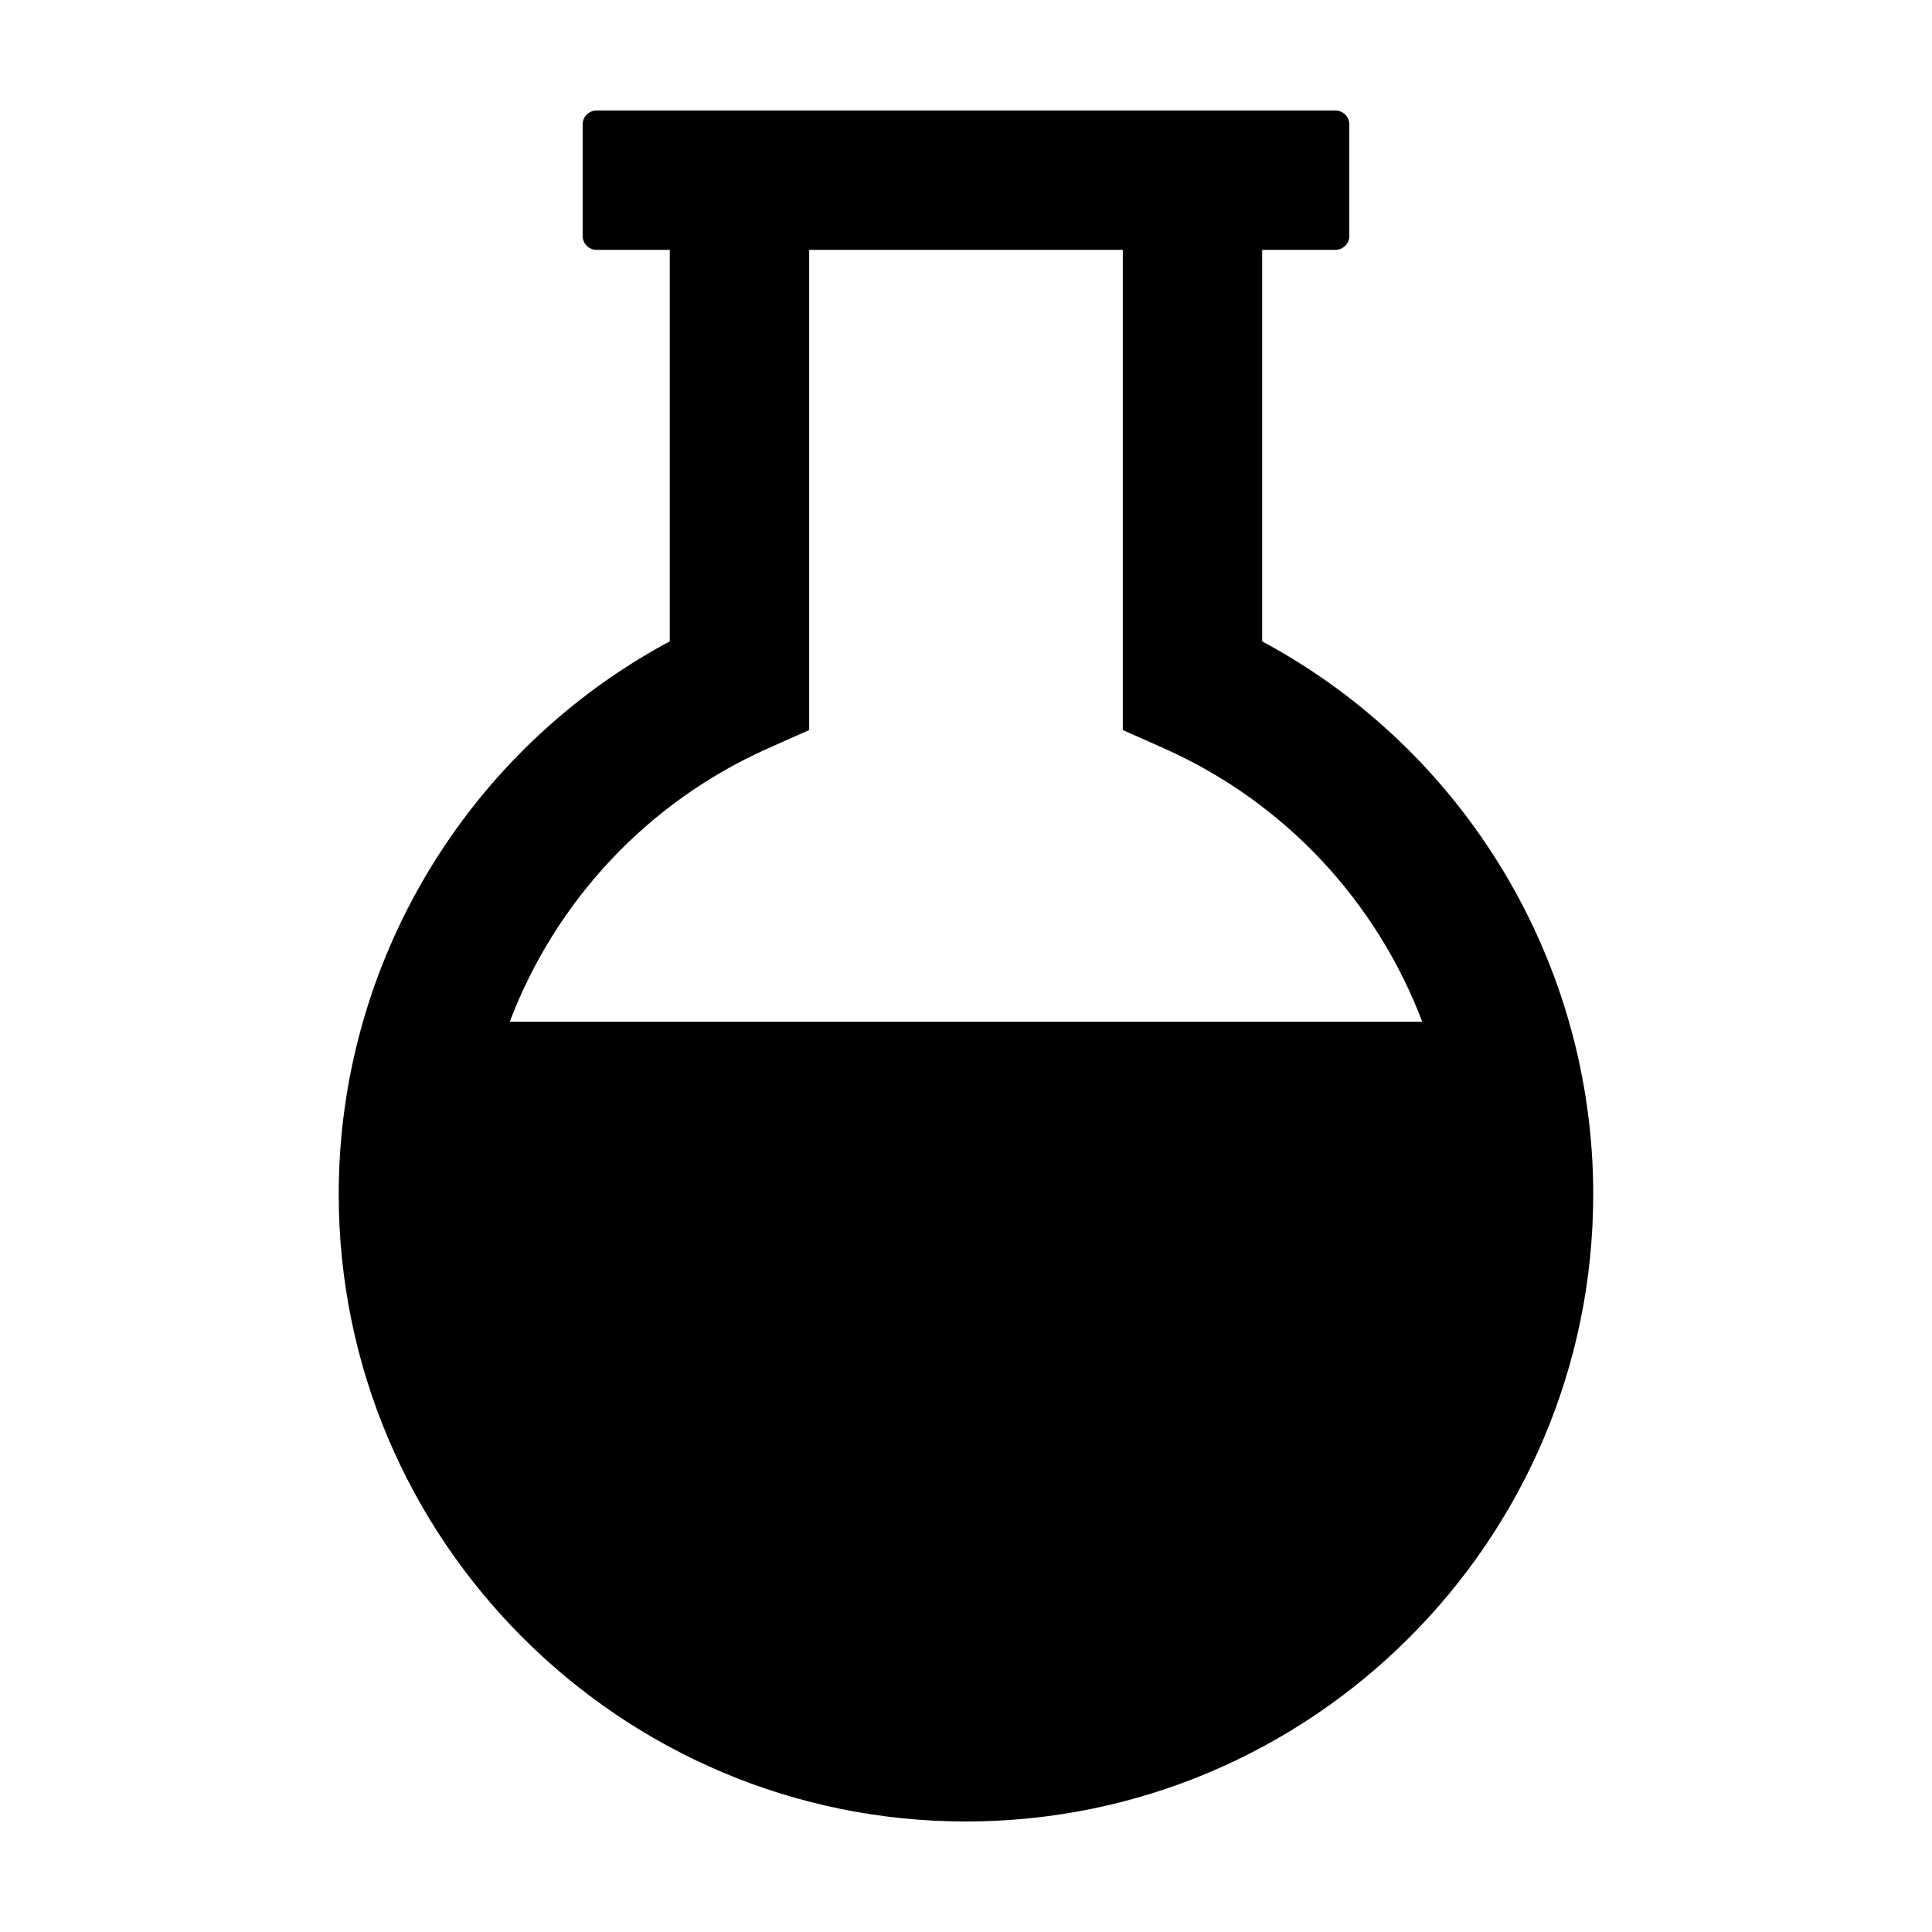
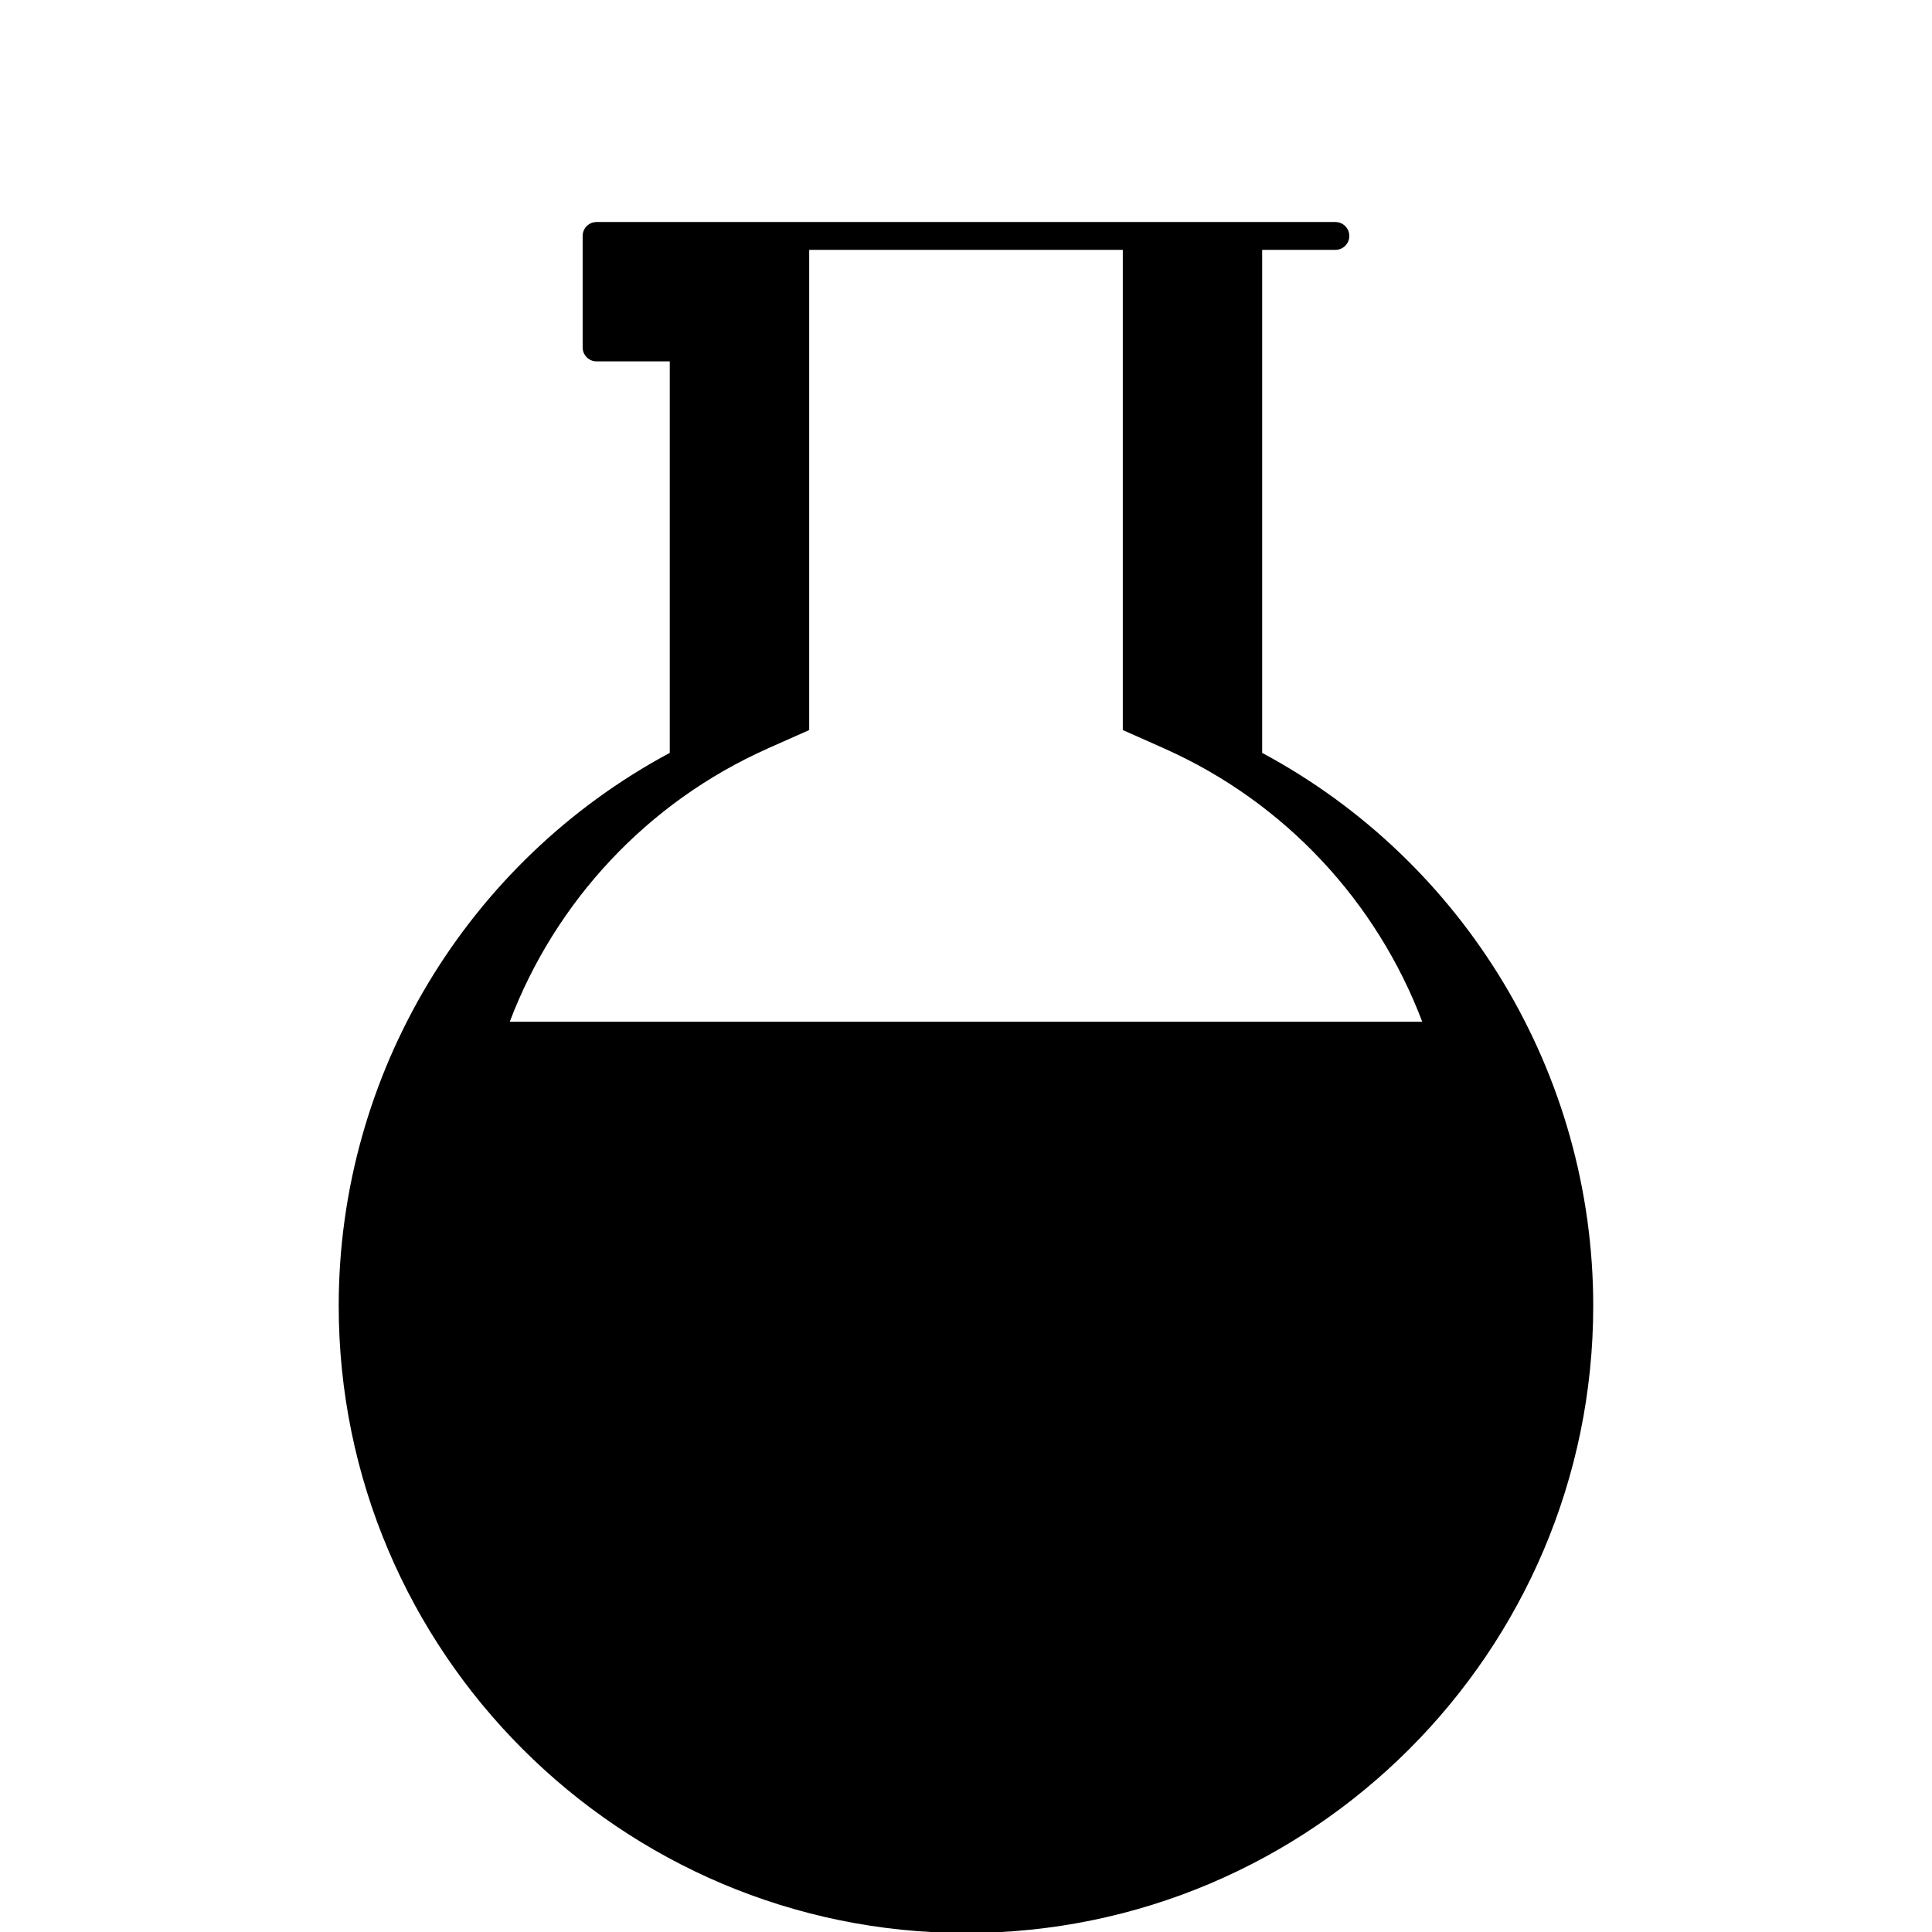
<svg xmlns="http://www.w3.org/2000/svg" fill="#000000" width="800px" height="800px" version="1.1" viewBox="144 144 512 512">
-   <path d="m478.49 313.97v-103.75h19.398c2.039 0 3.691-1.652 3.691-3.691v-29.555c0-2.039-1.652-3.691-3.691-3.691h-195.79c-2.039 0-3.691 1.652-3.691 3.691v29.547c0 2.039 1.652 3.691 3.691 3.691h19.398v103.75c-53.672 28.781-87.734 85.027-87.734 146.52 0.004 91.66 74.574 166.23 166.23 166.23 91.652 0 166.23-74.57 166.23-166.23 0-61.484-34.062-117.73-87.734-146.51zm-131.01 28.375 10.965-4.875v-127.25h83.109v127.25l10.965 4.875c32.098 14.293 56.371 40.719 68.391 72.422l-241.82 0.004c12.02-31.703 36.293-58.129 68.391-72.422z" />
+   <path d="m478.49 313.97v-103.75h19.398c2.039 0 3.691-1.652 3.691-3.691c0-2.039-1.652-3.691-3.691-3.691h-195.79c-2.039 0-3.691 1.652-3.691 3.691v29.547c0 2.039 1.652 3.691 3.691 3.691h19.398v103.75c-53.672 28.781-87.734 85.027-87.734 146.52 0.004 91.66 74.574 166.23 166.23 166.23 91.652 0 166.23-74.57 166.23-166.23 0-61.484-34.062-117.73-87.734-146.51zm-131.01 28.375 10.965-4.875v-127.25h83.109v127.25l10.965 4.875c32.098 14.293 56.371 40.719 68.391 72.422l-241.82 0.004c12.02-31.703 36.293-58.129 68.391-72.422z" />
</svg>